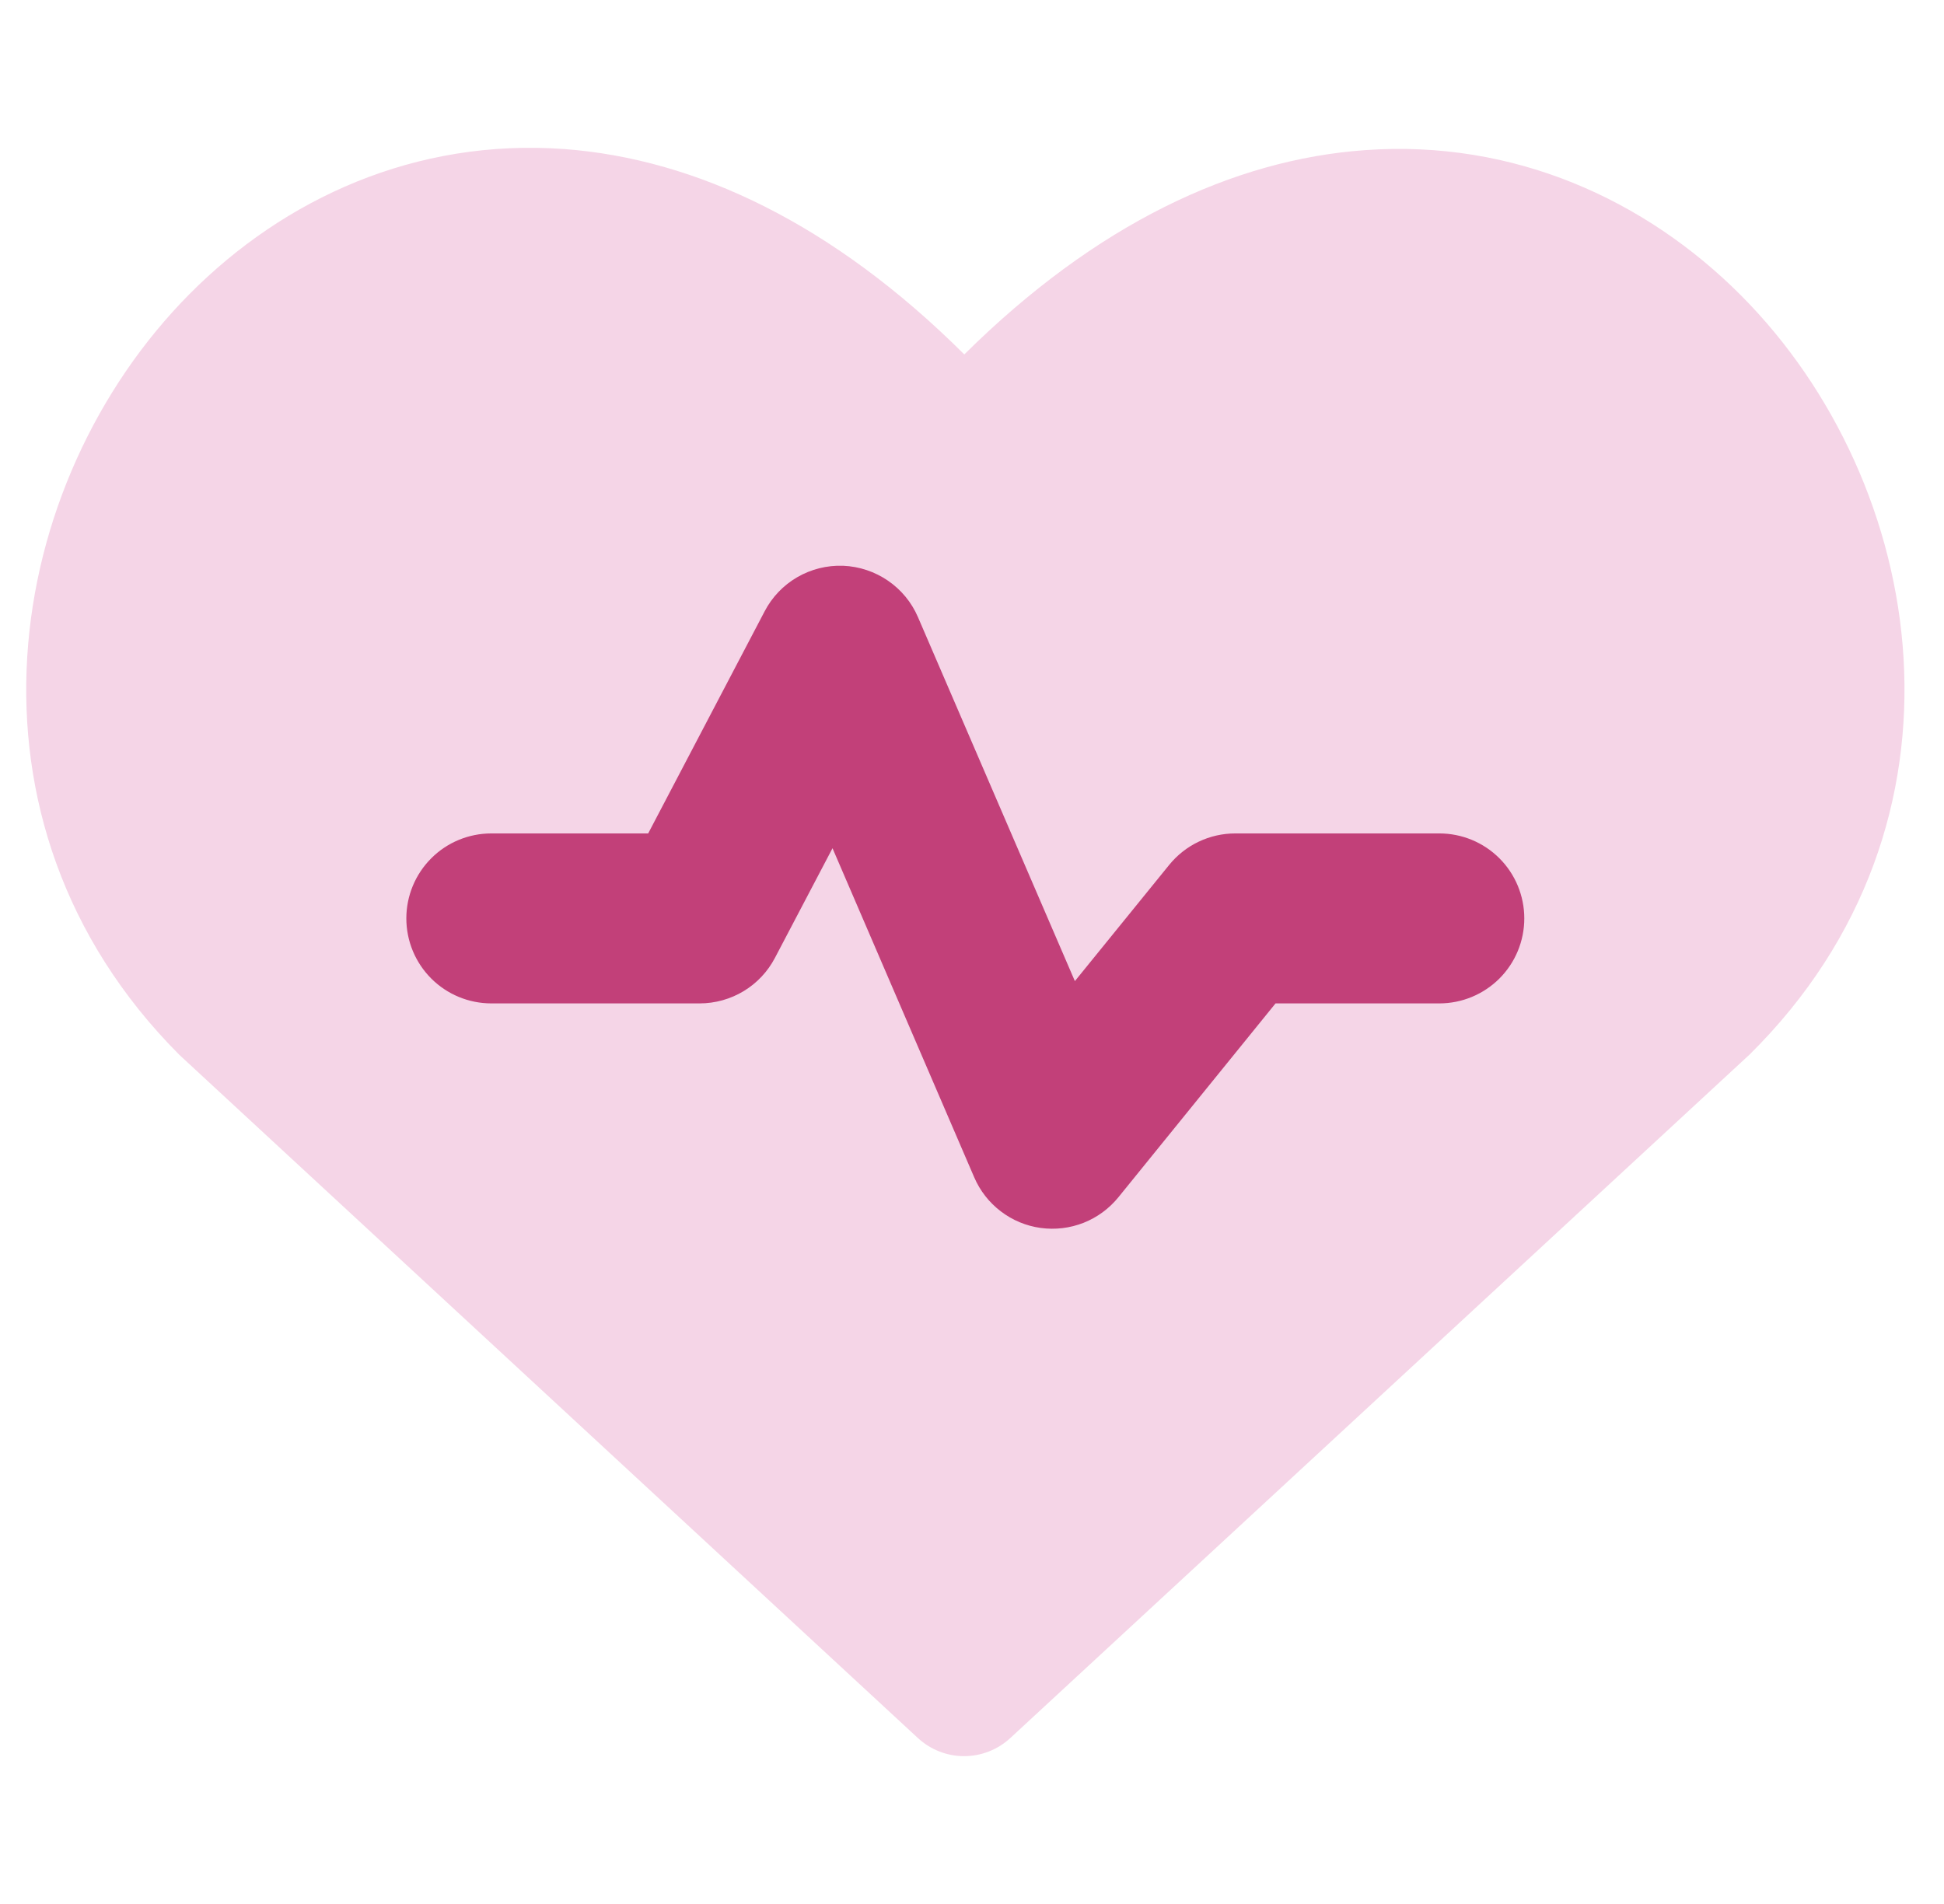
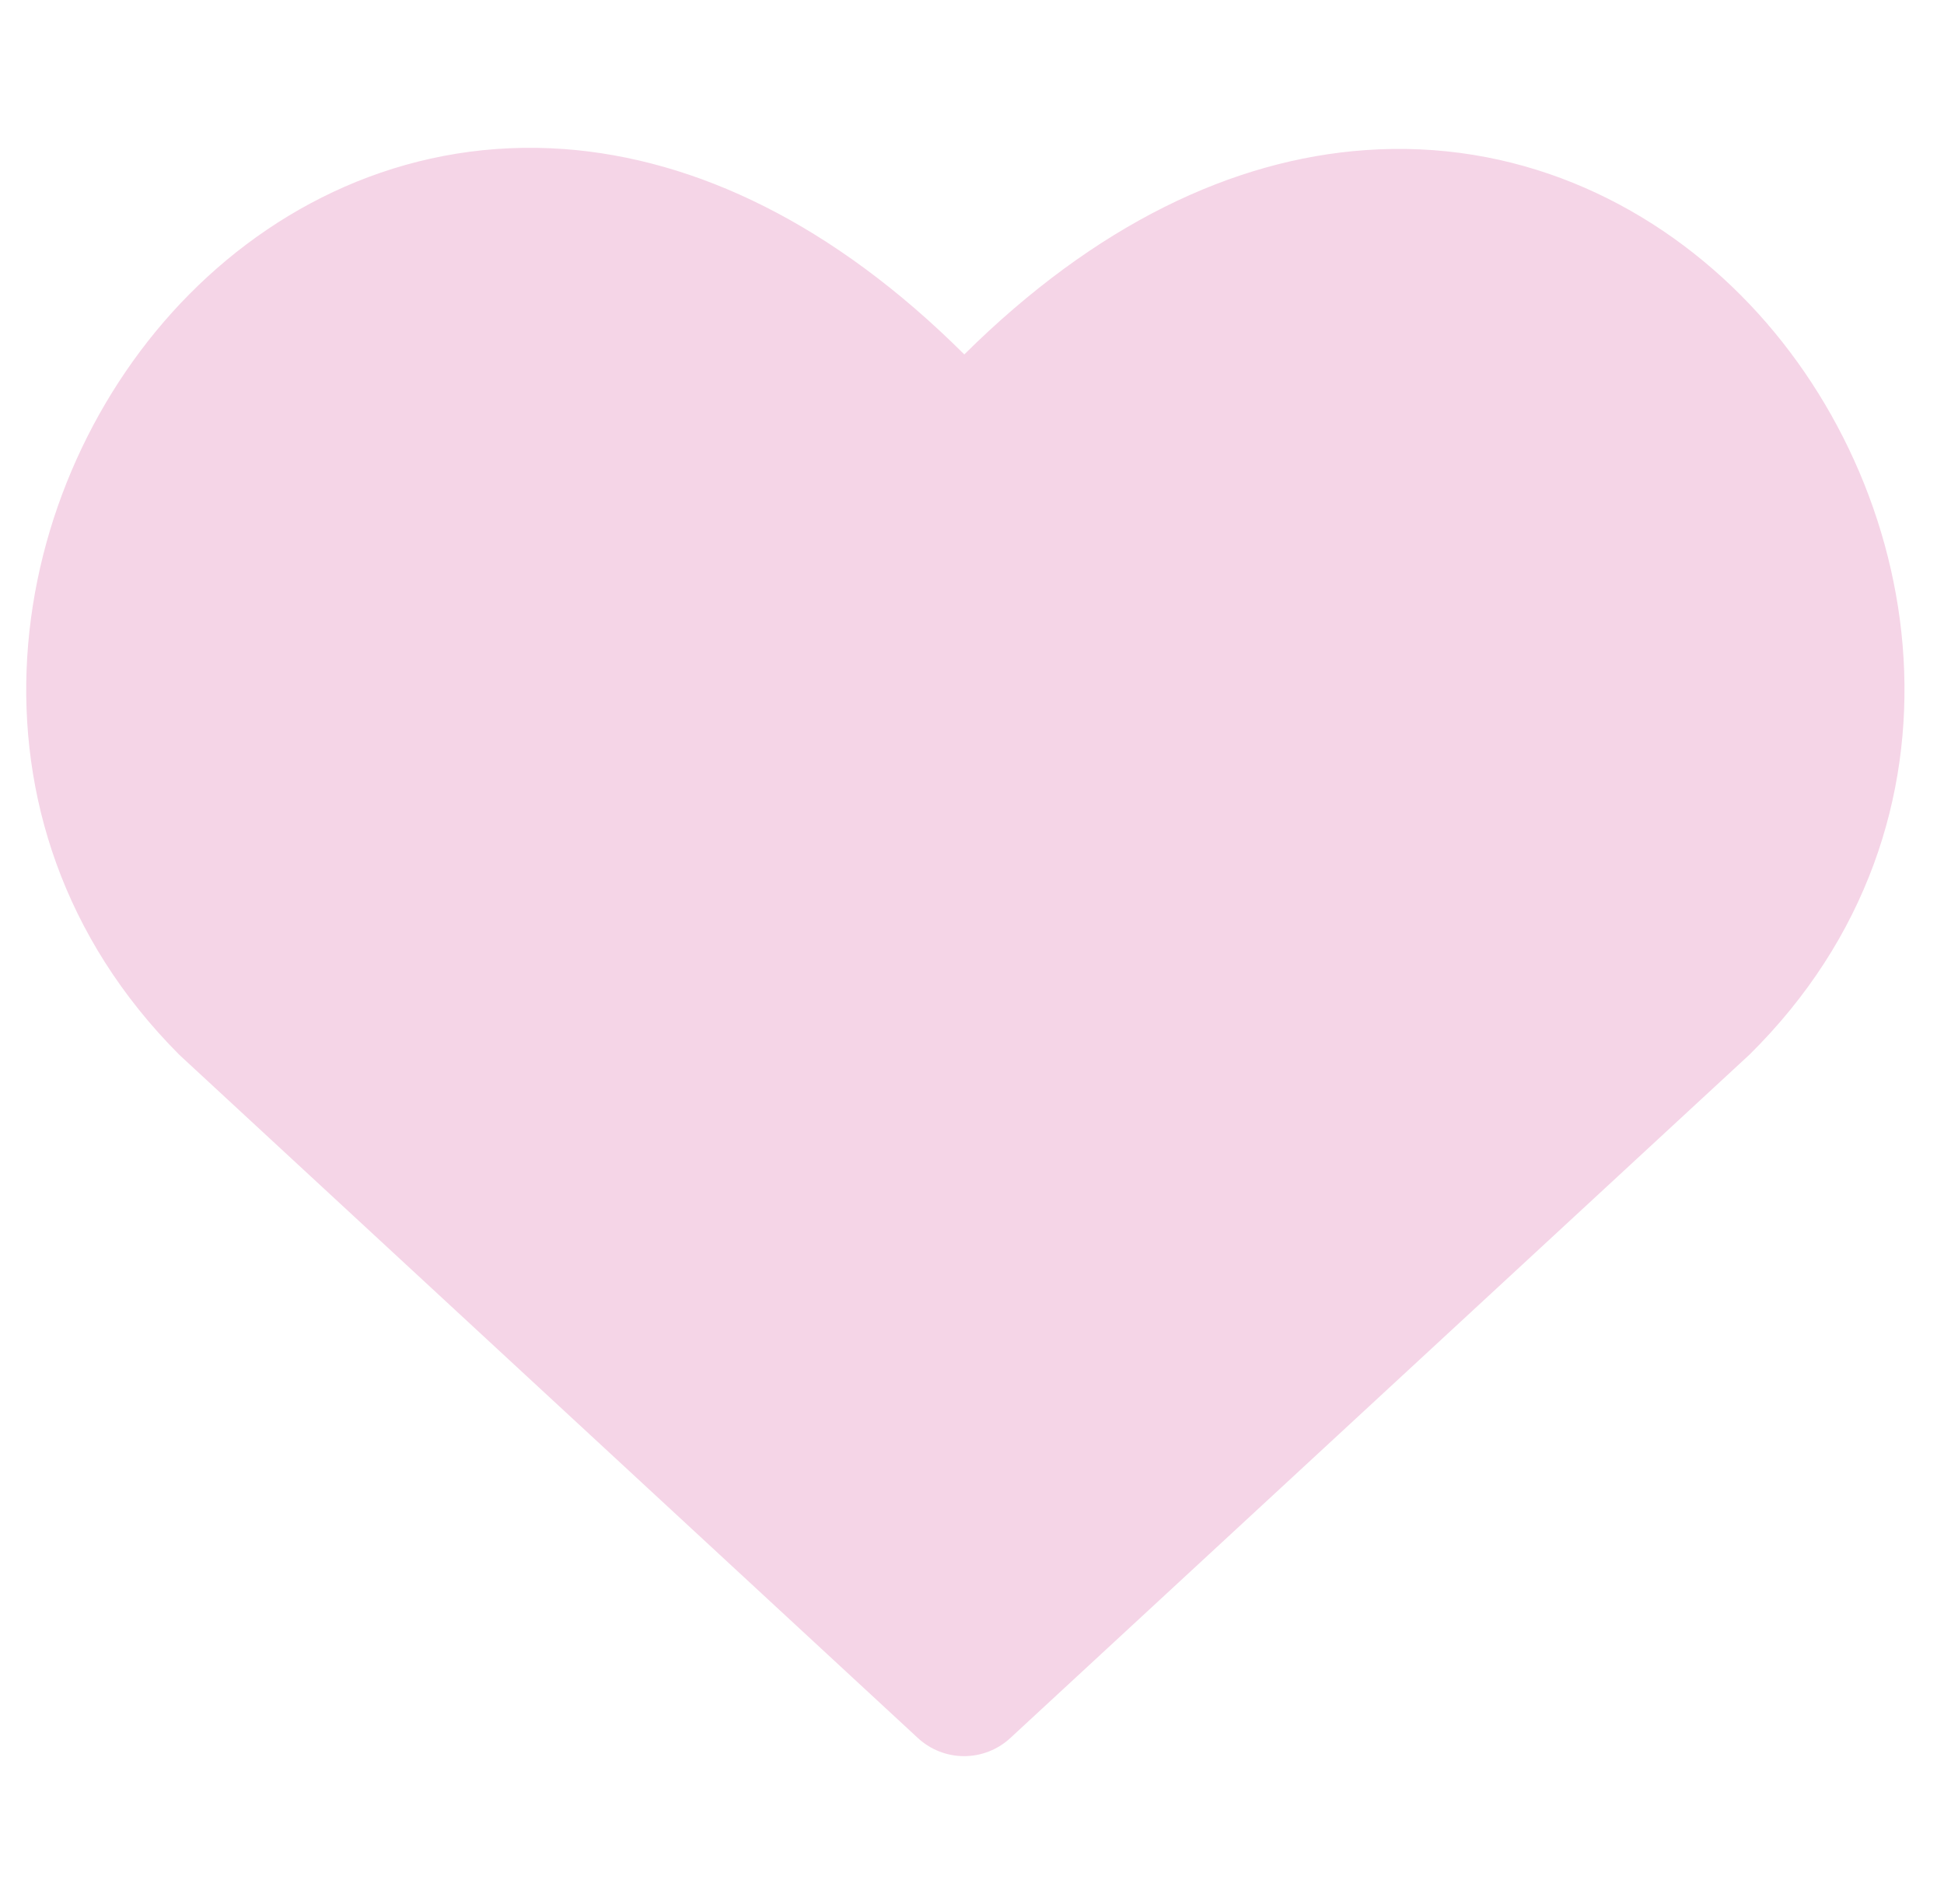
<svg xmlns="http://www.w3.org/2000/svg" width="49" height="48" viewBox="0 0 49 48" fill="none">
  <g clip-path="url(#clip0_113_905)">
    <path fill-rule="evenodd" clip-rule="evenodd" d="M14.226 3.758C17.541 4.005 20.997 5.64 24.306 8.935C27.621 5.65 31.081 4.022 34.407 3.785C38.164 3.514 41.486 5.04 43.883 7.447C48.594 12.178 50.031 20.733 44.089 26.596L44.048 26.633L25.465 43.817C25.148 44.11 24.732 44.273 24.301 44.273C23.869 44.273 23.454 44.11 23.137 43.817L4.564 26.633C4.547 26.618 4.53 26.602 4.513 26.585C-1.35 20.698 0.083 12.144 4.777 7.413C7.163 5.006 10.475 3.484 14.226 3.758Z" fill="#F5D5E7" />
-     <path fill-rule="evenodd" clip-rule="evenodd" d="M21.251 14.263C22.074 14.297 22.811 14.798 23.137 15.556L27.093 24.734L29.469 21.806C29.67 21.558 29.924 21.357 30.212 21.22C30.501 21.082 30.816 21.011 31.136 21.011H36.279C36.847 21.011 37.392 21.236 37.794 21.638C38.196 22.04 38.421 22.585 38.421 23.153C38.421 23.722 38.196 24.267 37.794 24.669C37.392 25.07 36.847 25.296 36.279 25.296H32.151L28.191 30.182C27.958 30.469 27.656 30.691 27.313 30.827C26.97 30.962 26.598 31.007 26.232 30.957C25.866 30.907 25.52 30.763 25.227 30.539C24.933 30.316 24.702 30.02 24.556 29.681L20.984 21.384L19.533 24.148C19.352 24.494 19.079 24.785 18.744 24.987C18.409 25.189 18.025 25.296 17.634 25.296H12.385C11.816 25.296 11.271 25.07 10.87 24.669C10.468 24.267 10.242 23.722 10.242 23.153C10.242 22.585 10.468 22.04 10.87 21.638C11.271 21.236 11.816 21.011 12.385 21.011H16.338L19.273 15.412C19.46 15.053 19.745 14.755 20.094 14.552C20.444 14.349 20.844 14.249 21.248 14.263H21.251Z" fill="#C24079" />
  </g>
  <defs>
    <clipPath id="clip0_113_905">
      <rect width="48" height="48" fill="white" transform="translate(0.333)" />
    </clipPath>
  </defs>
</svg>